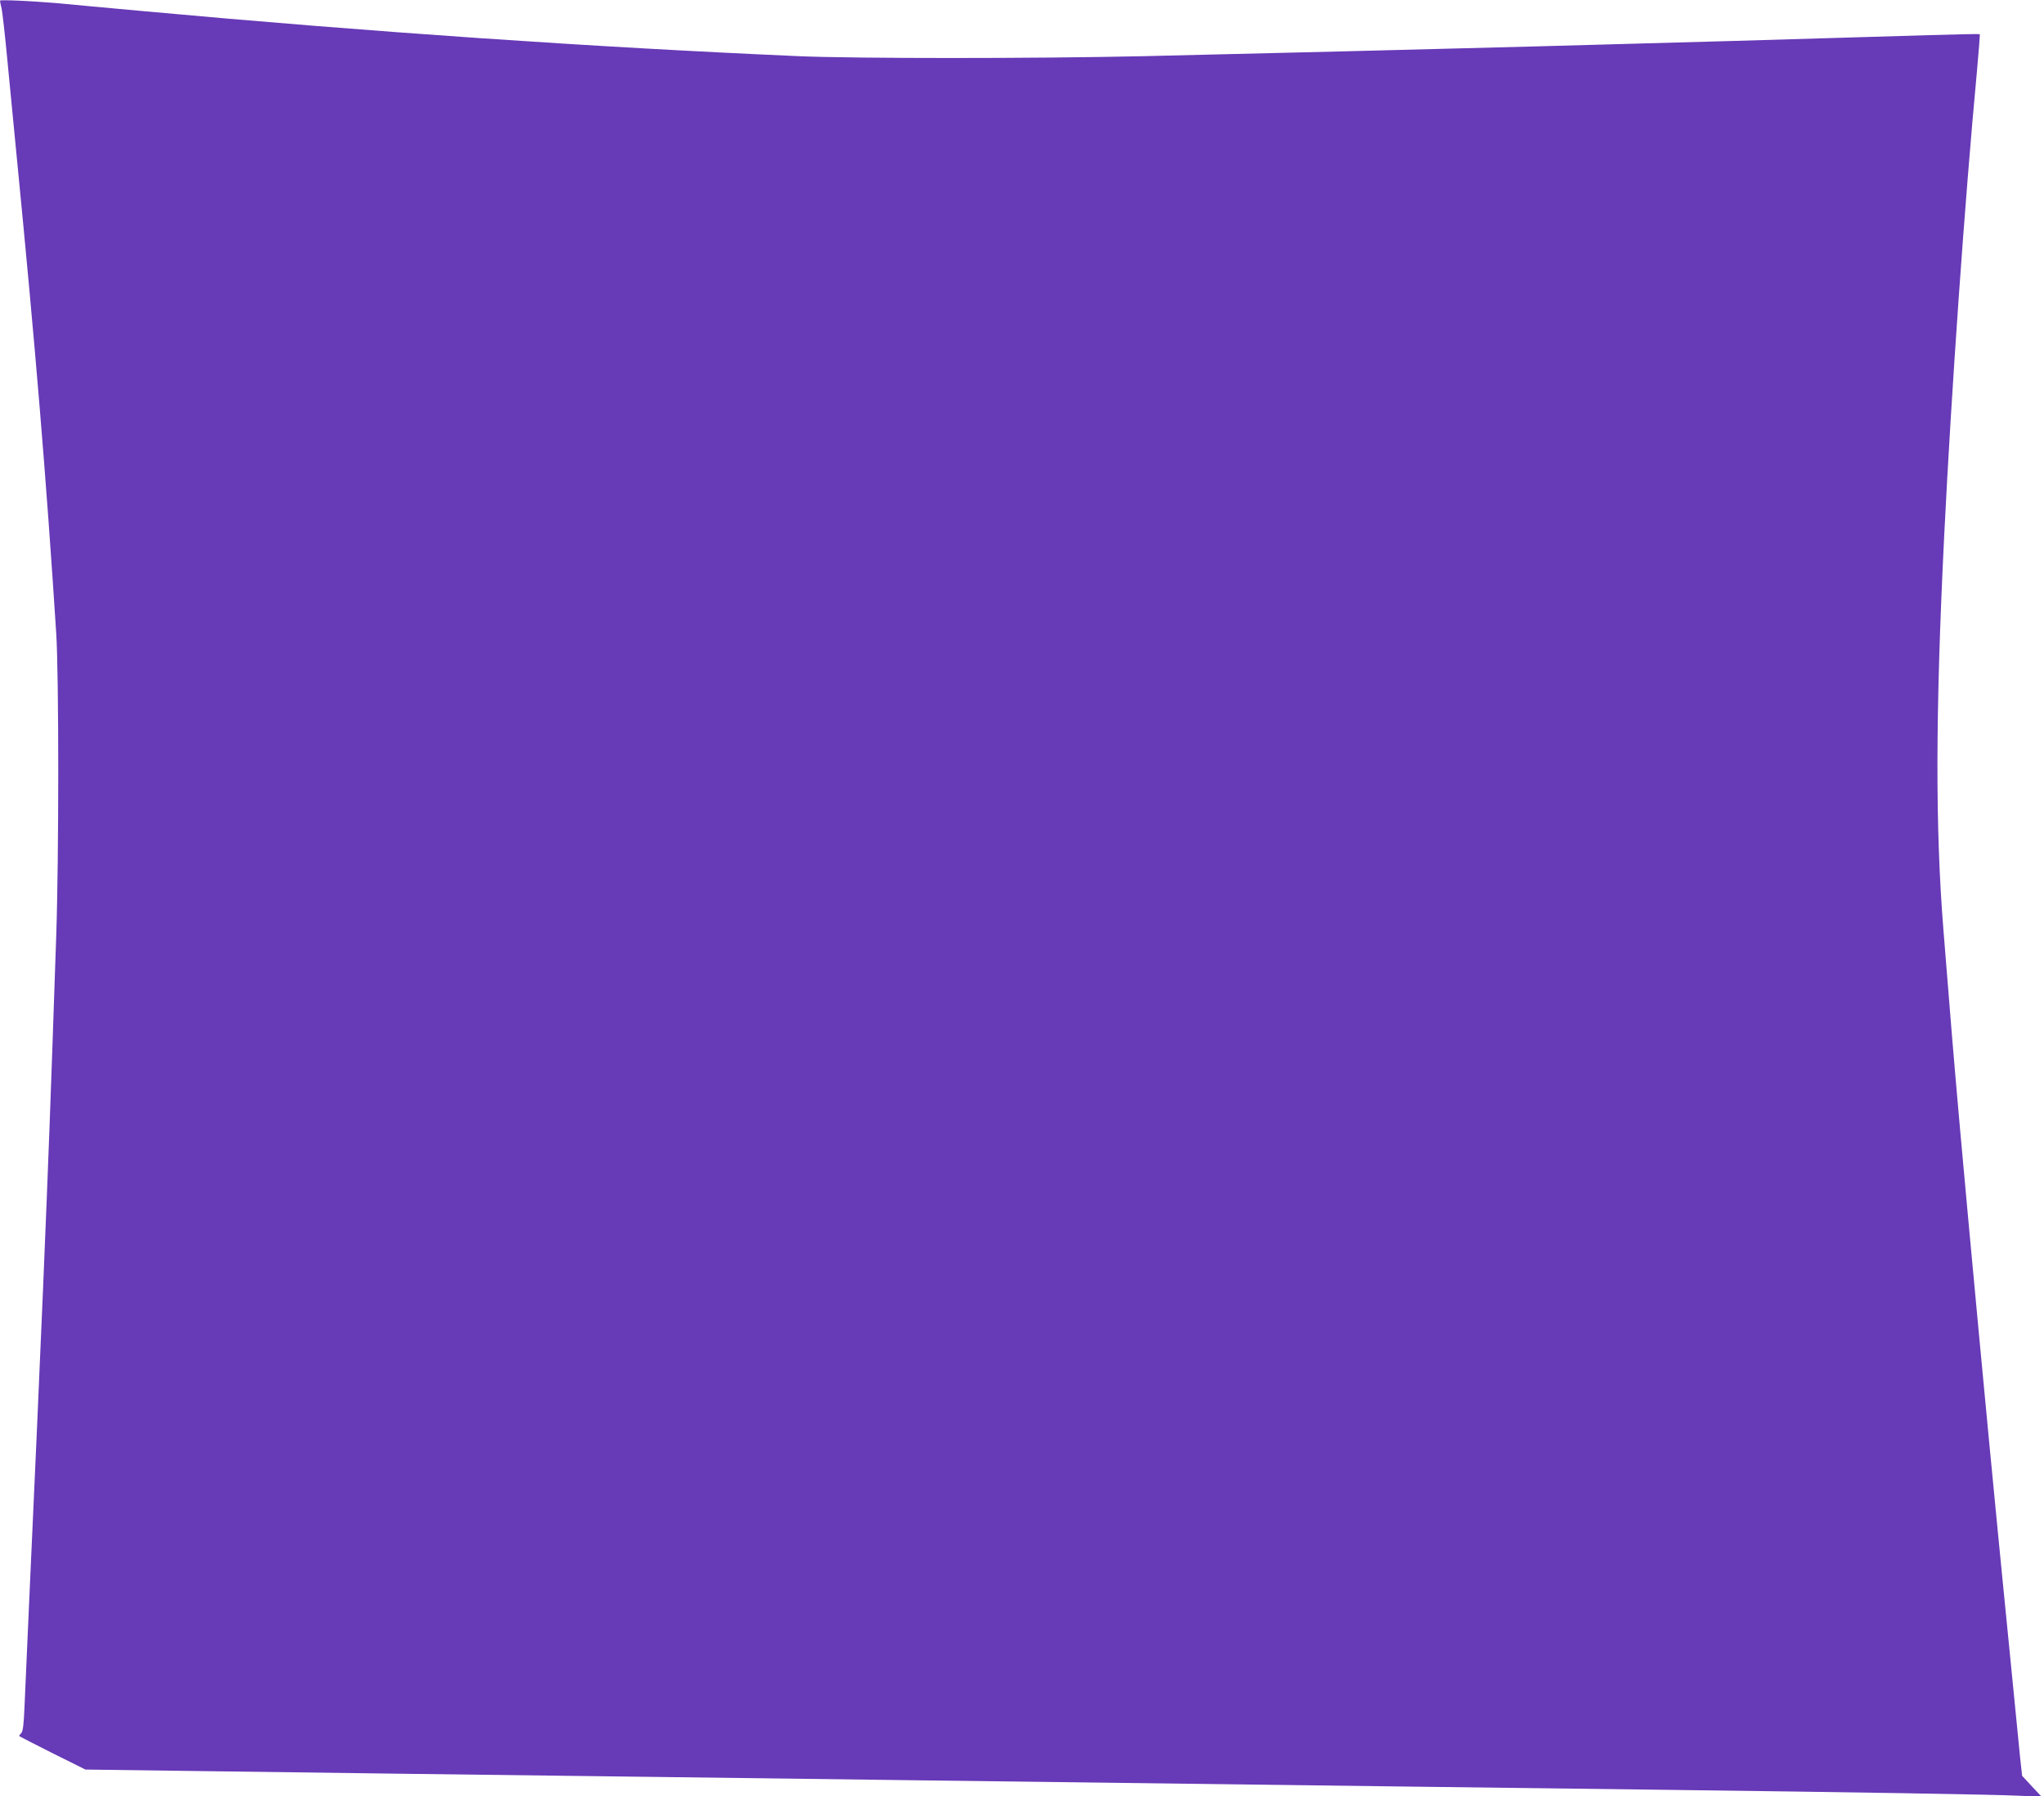
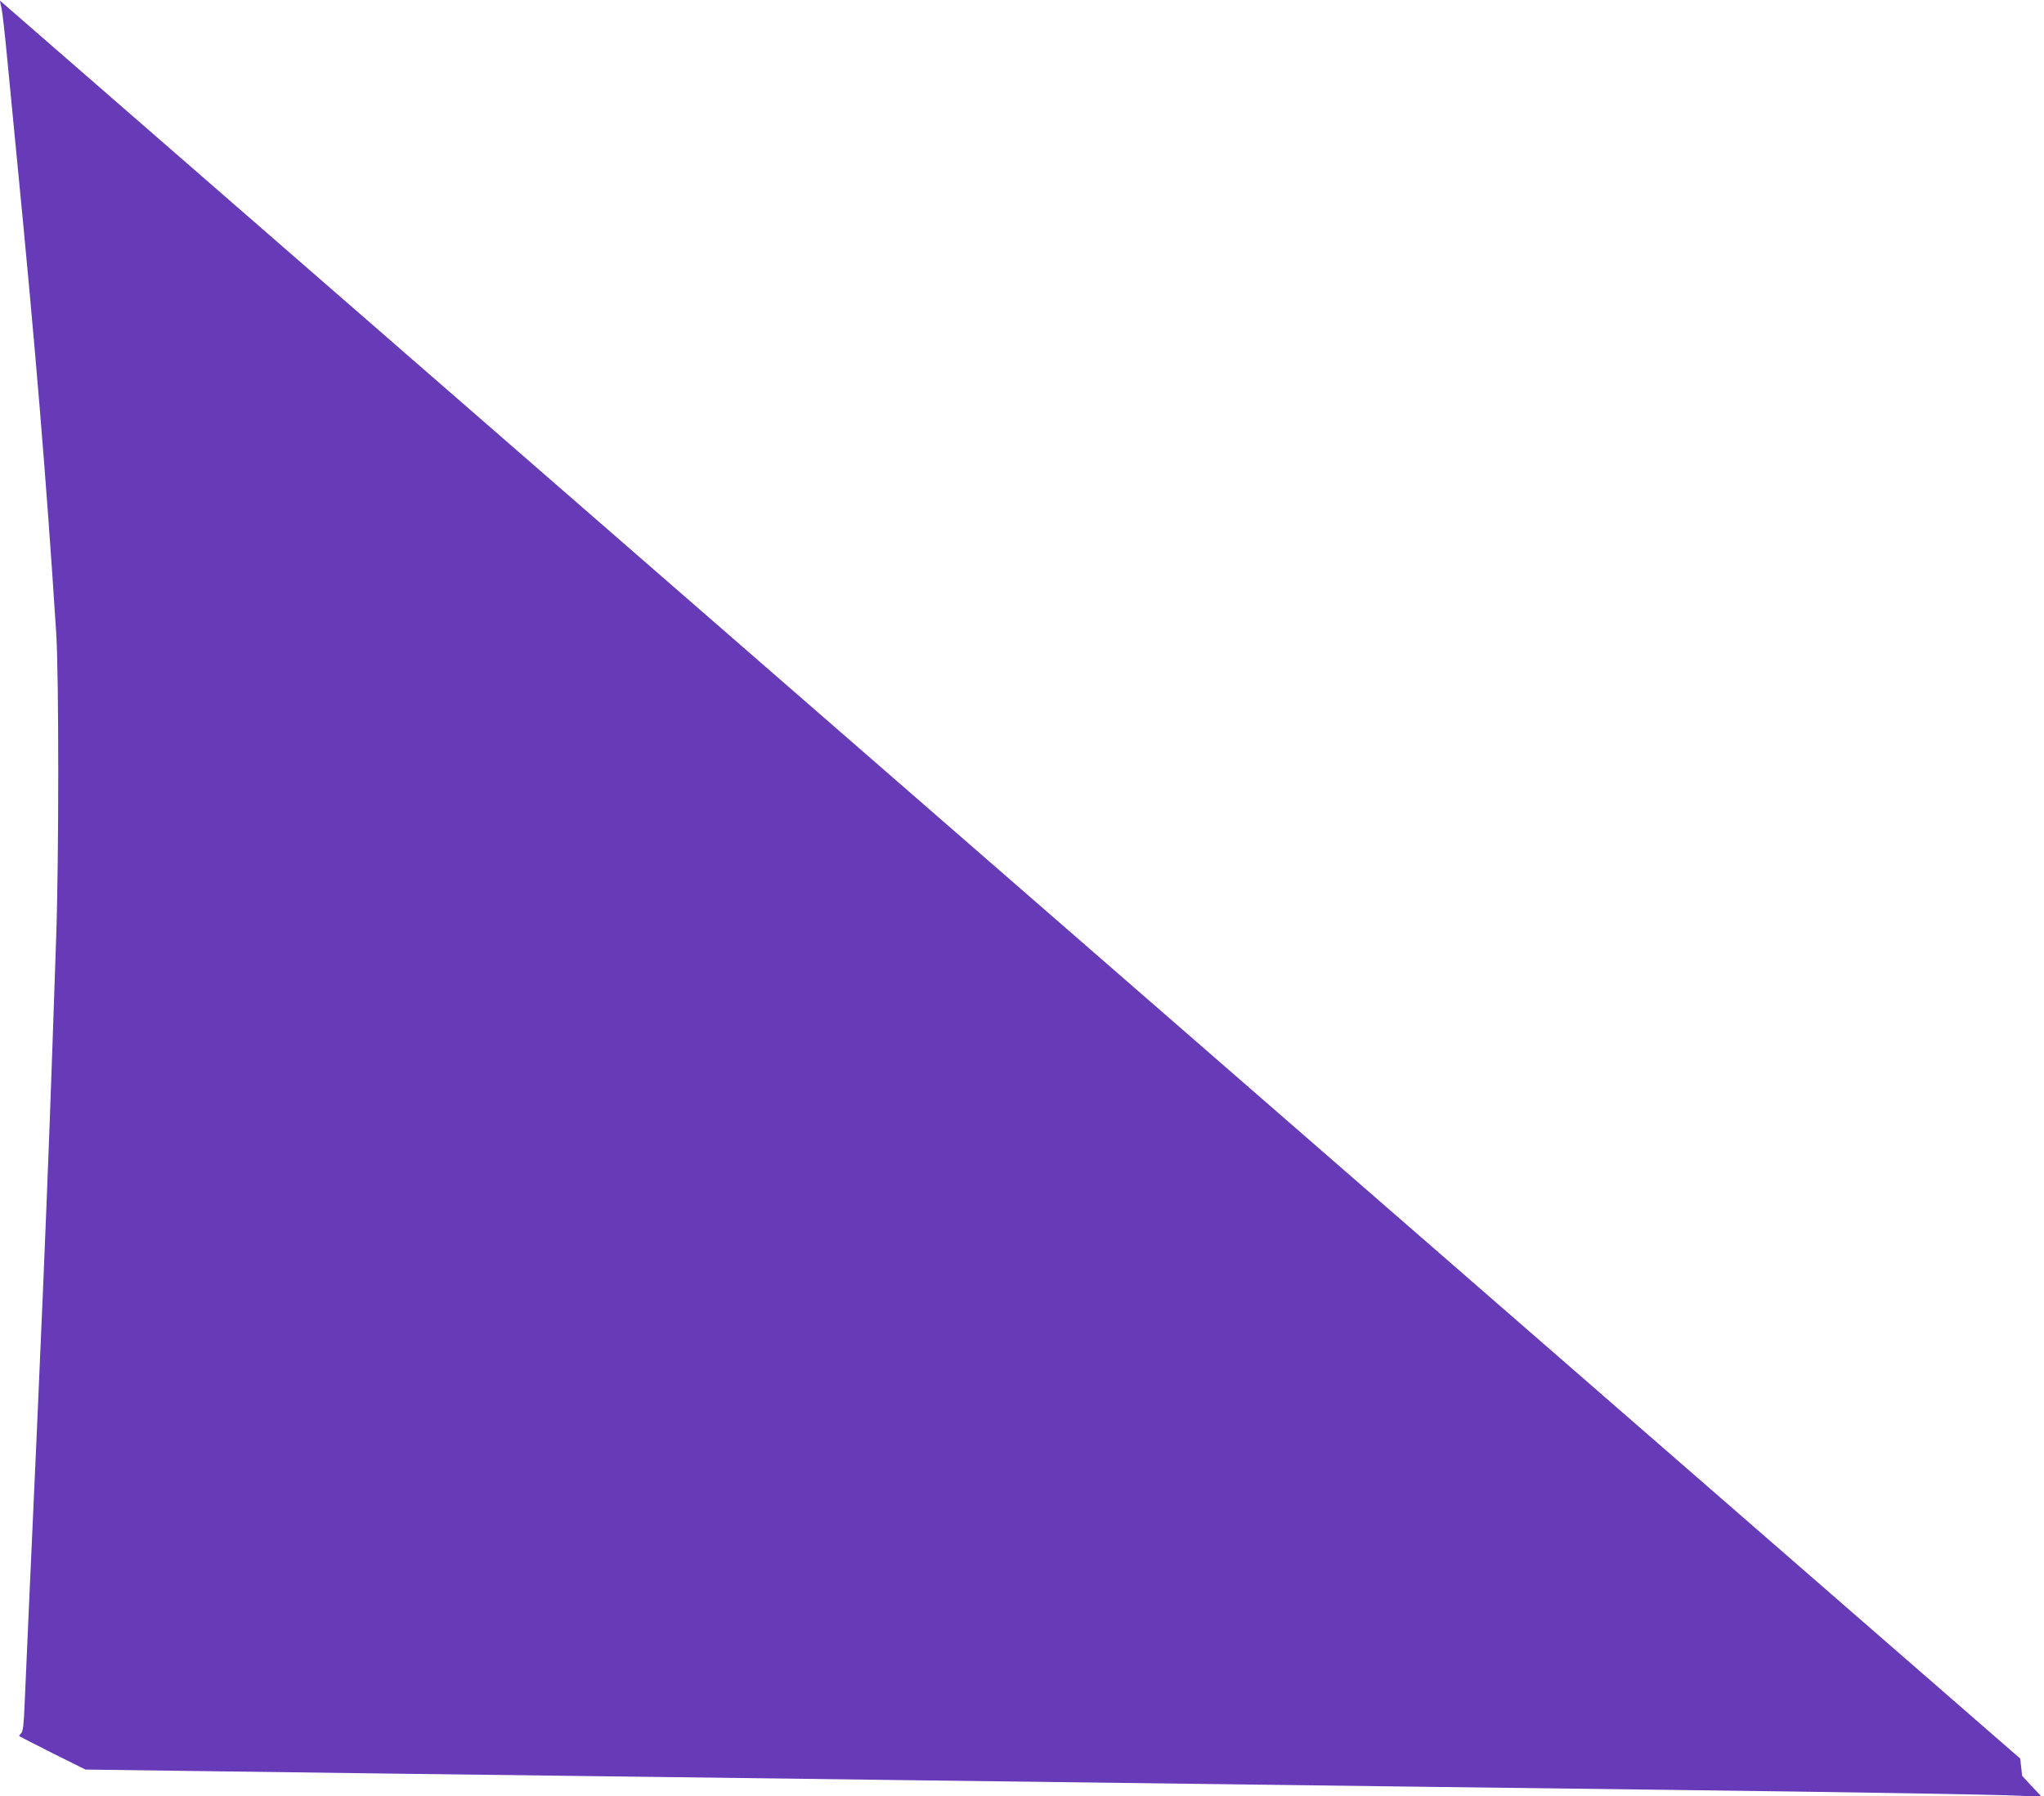
<svg xmlns="http://www.w3.org/2000/svg" version="1.0" width="1280pt" height="1125pt" viewBox="0 0 1280 1125" preserveAspectRatio="xMidYMid meet">
  <g transform="translate(0,1125) scale(0.1,-0.1)" fill="#673ab7" stroke="none">
-     <path d="M0 11246 c0 -4 4 -26 10 -49 5 -23 21 -163 35 -312 14 -148 41 -427 60 -620 117 -1194 184 -2001 247 -2980 17 -257 17 -1408 0 -1900 -37 -1090 -47 -1356 -82 -2197 -12 -296 -63 -1446 -90 -2028 -10 -234 -22 -498 -26 -588 -5 -124 -10 -167 -22 -178 -8 -8 -13 -16 -11 -18 2 -2 96 -50 209 -107 l205 -102 600 -8 c330 -4 978 -13 1440 -19 462 -6 1180 -15 1595 -20 415 -5 1113 -14 1550 -20 1900 -24 2408 -31 3125 -40 418 -5 1134 -14 1590 -20 1179 -15 2047 -29 2210 -37 l140 -6 -61 65 -61 66 -12 108 c-6 60 -36 361 -66 669 -31 308 -64 650 -75 760 -62 633 -174 1823 -235 2505 -42 474 -57 653 -105 1258 -51 638 -50 1353 5 2467 45 906 129 2099 206 2919 11 120 18 220 17 222 -2 2 -143 -1 -314 -6 -1631 -50 -3251 -93 -4929 -132 -678 -15 -1795 -15 -2150 0 -1300 57 -2673 151 -4105 282 -239 22 -482 44 -540 50 -168 14 -360 23 -360 16z" />
+     <path d="M0 11246 c0 -4 4 -26 10 -49 5 -23 21 -163 35 -312 14 -148 41 -427 60 -620 117 -1194 184 -2001 247 -2980 17 -257 17 -1408 0 -1900 -37 -1090 -47 -1356 -82 -2197 -12 -296 -63 -1446 -90 -2028 -10 -234 -22 -498 -26 -588 -5 -124 -10 -167 -22 -178 -8 -8 -13 -16 -11 -18 2 -2 96 -50 209 -107 l205 -102 600 -8 c330 -4 978 -13 1440 -19 462 -6 1180 -15 1595 -20 415 -5 1113 -14 1550 -20 1900 -24 2408 -31 3125 -40 418 -5 1134 -14 1590 -20 1179 -15 2047 -29 2210 -37 l140 -6 -61 65 -61 66 -12 108 z" />
  </g>
</svg>